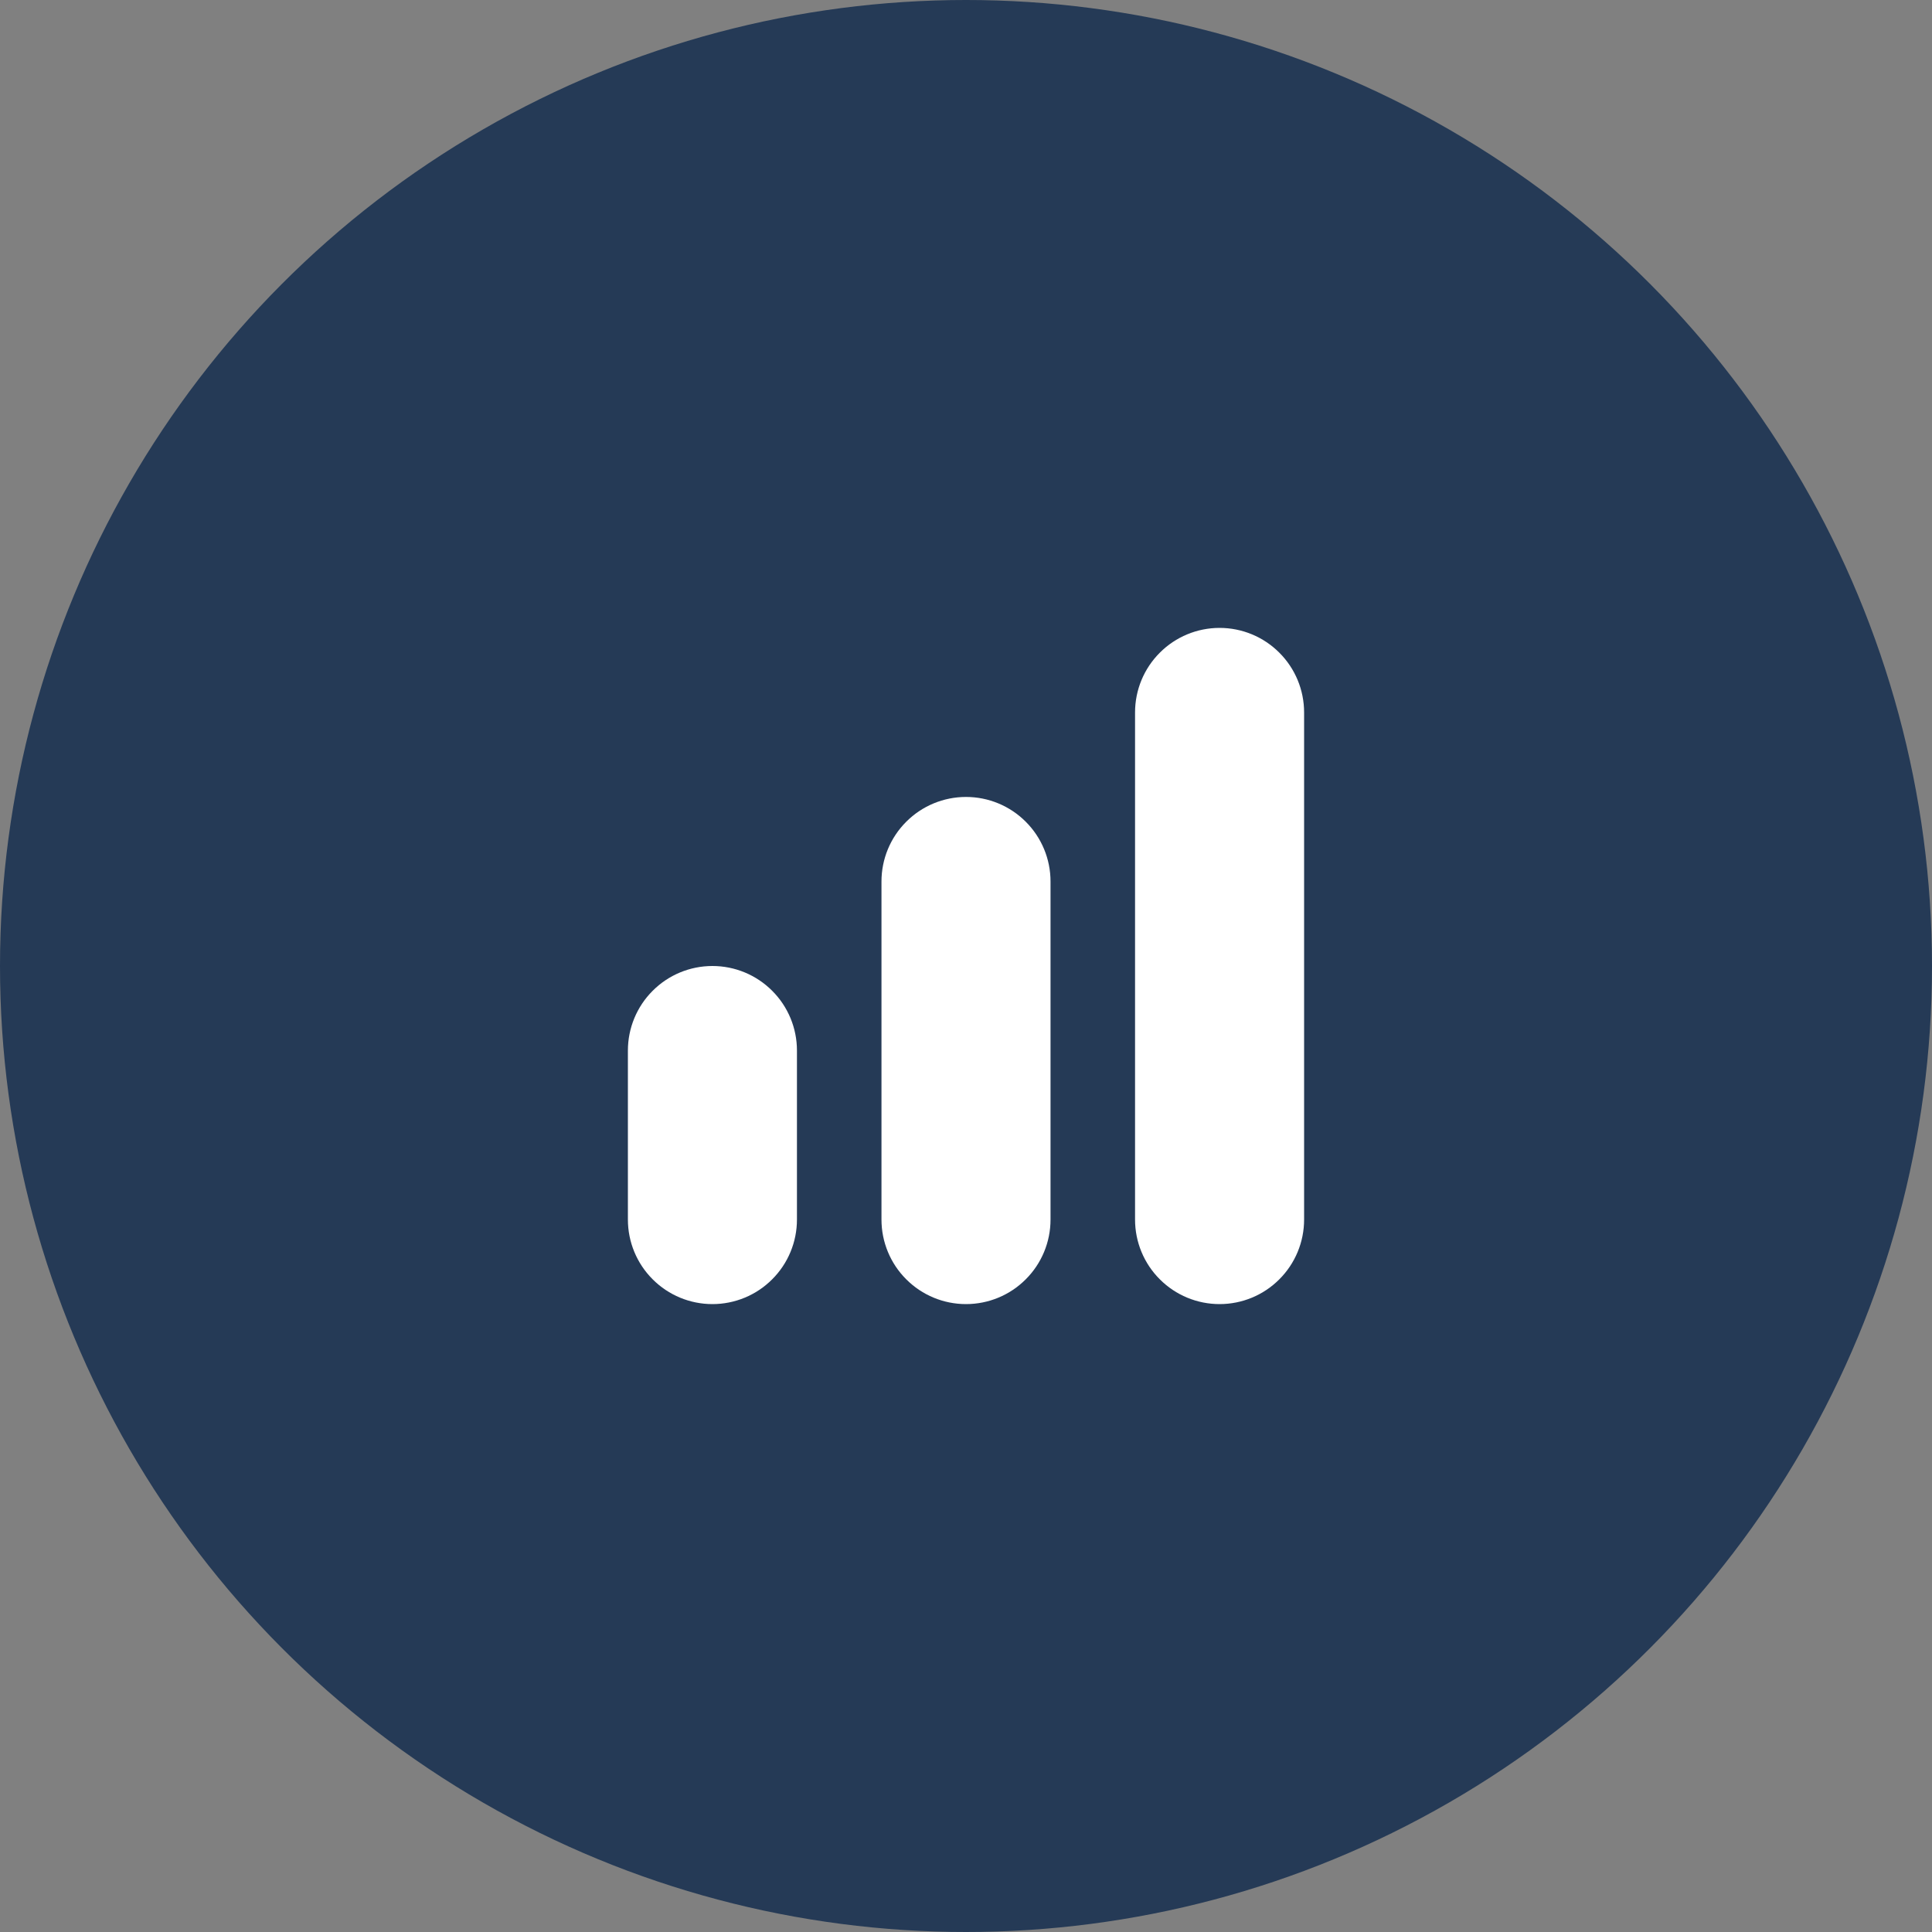
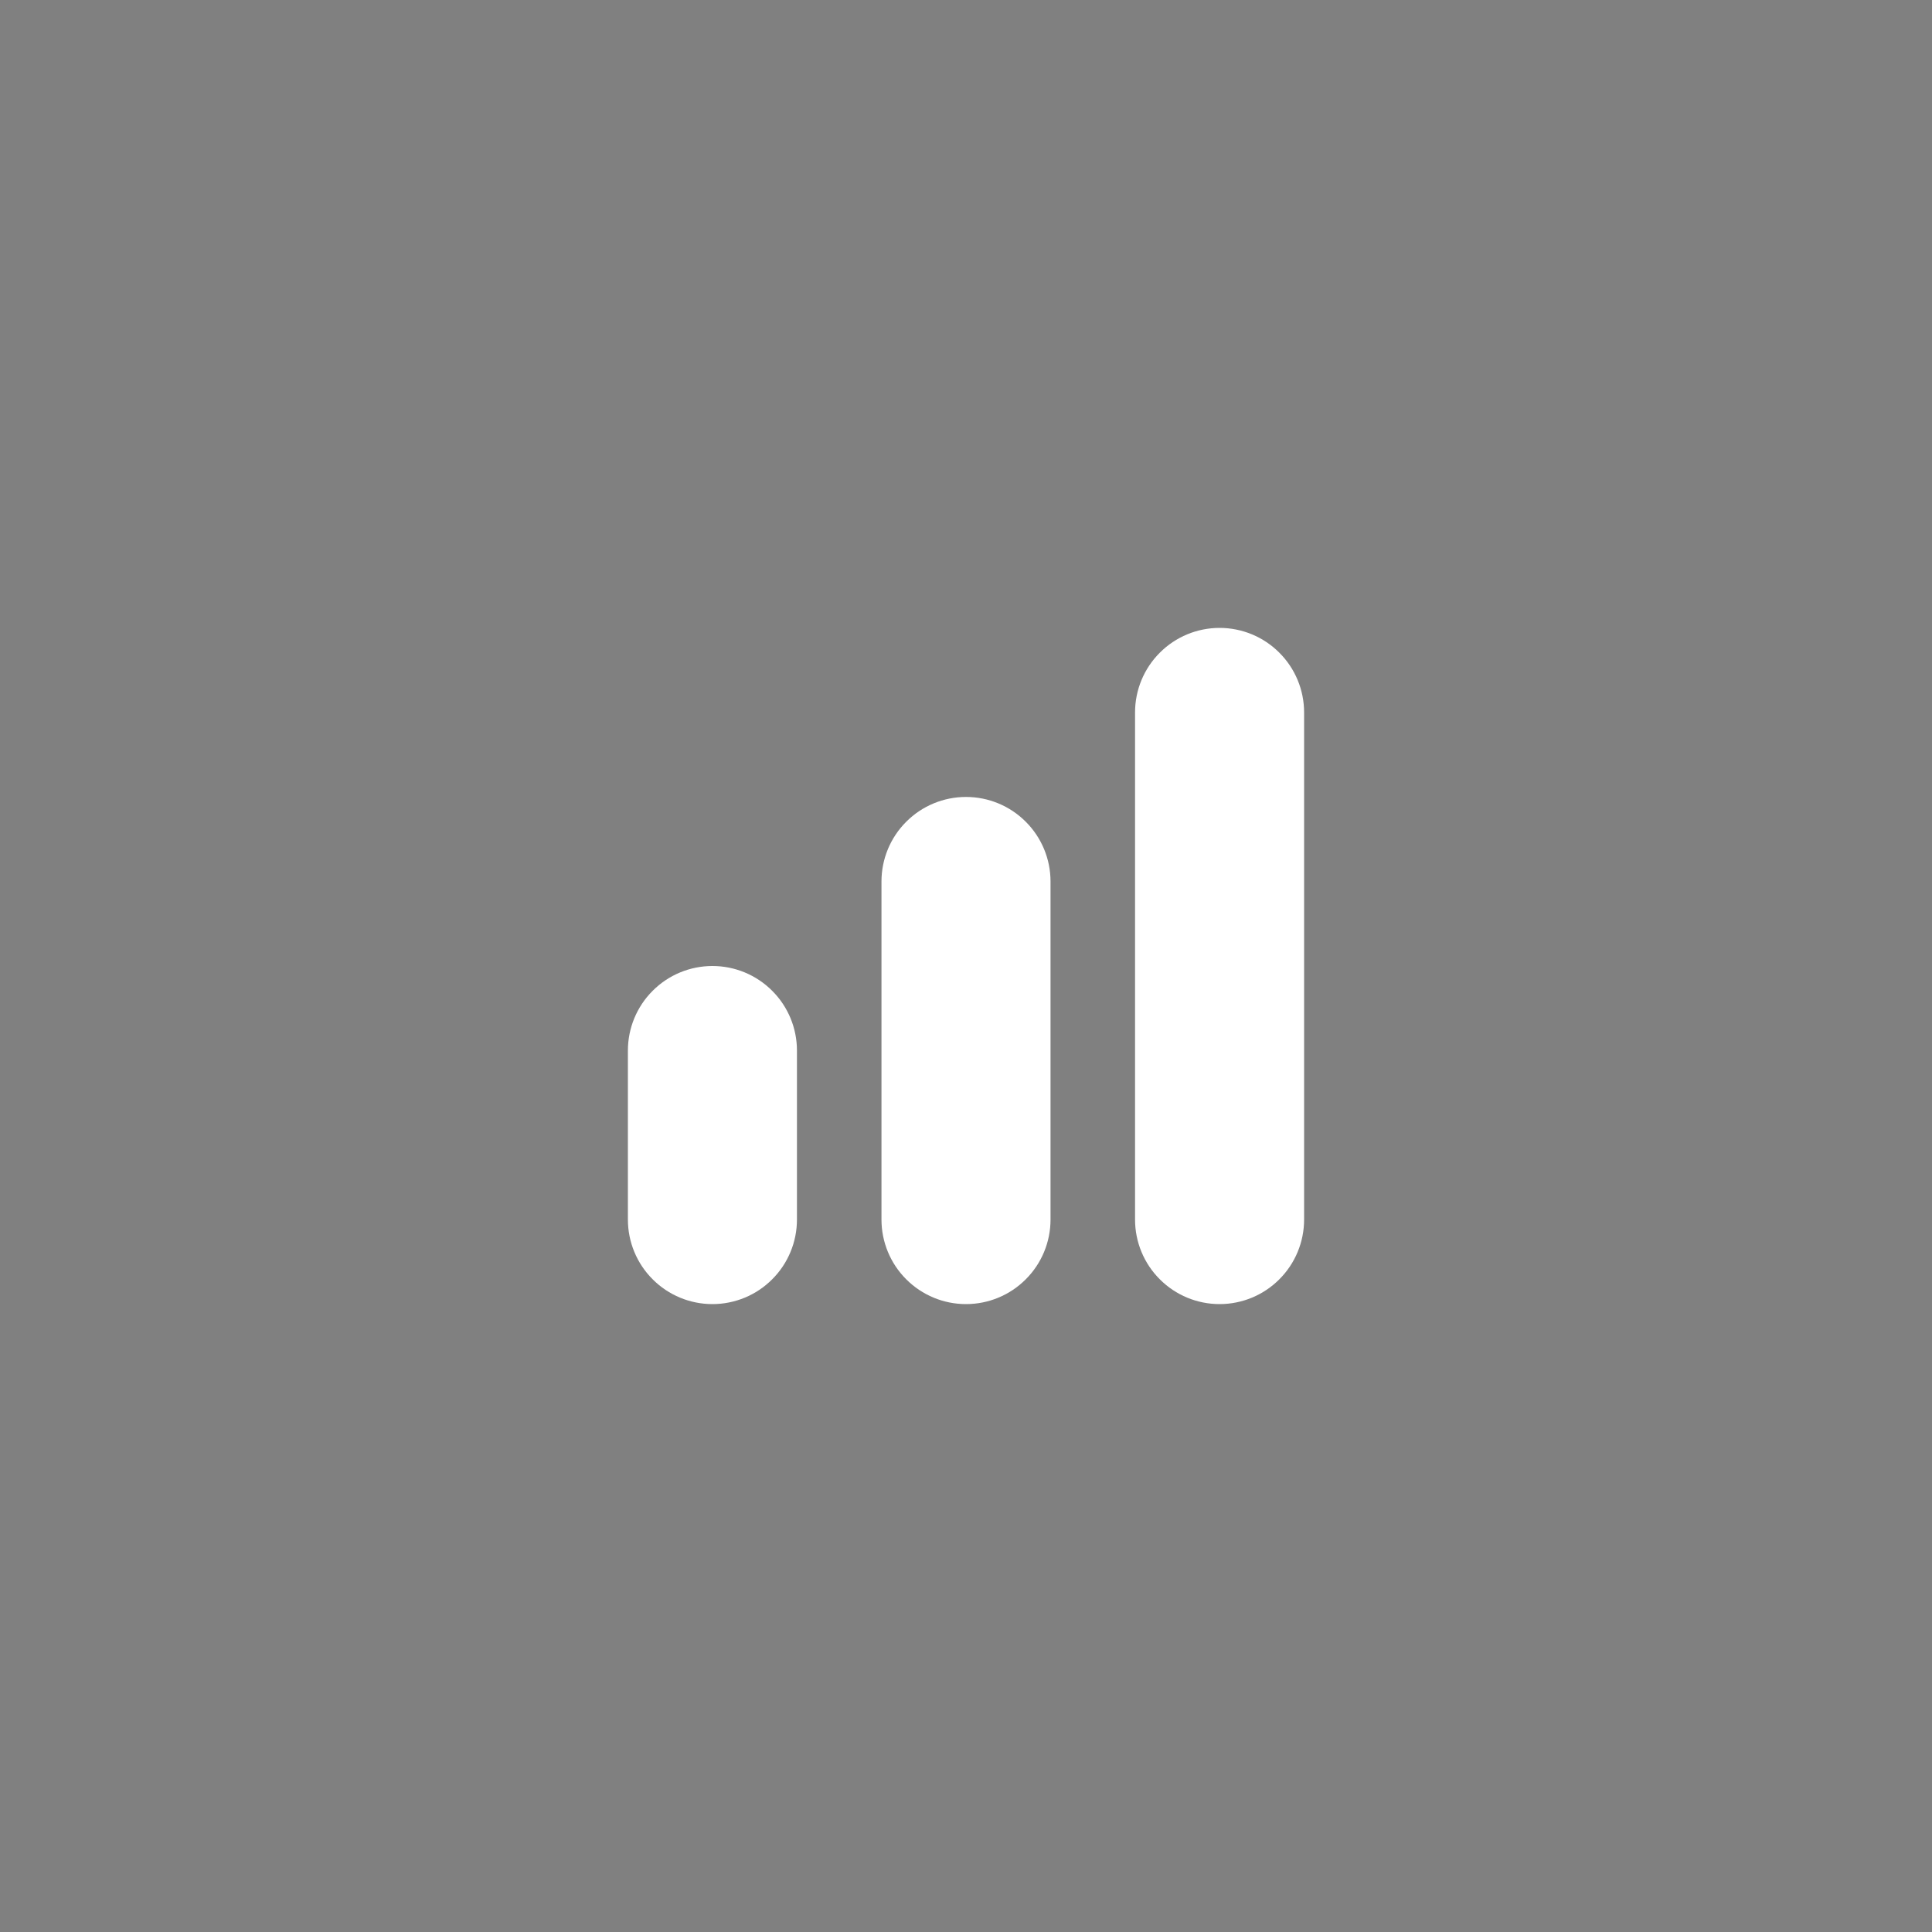
<svg xmlns="http://www.w3.org/2000/svg" width="40" height="40" viewBox="0 0 40 40" fill="none">
  <rect x="0" y="0" width="40" height="40" fill="#808080" stroke="none" />
  <g clip-path="url(#clip0_82_6284)">
-     <circle cx="20" cy="20" r="20" fill="#253A56" />
    <g clip-path="url(#clip1_82_6284)">
      <path d="M20 16.5C19.536 16.5 19.091 16.684 18.763 17.013C18.434 17.341 18.25 17.786 18.25 18.25V25.25C18.25 25.714 18.434 26.159 18.763 26.487C19.091 26.816 19.536 27 20 27C20.464 27 20.909 26.816 21.237 26.487C21.566 26.159 21.75 25.714 21.75 25.25V18.25C21.75 17.786 21.566 17.341 21.237 17.013C20.909 16.684 20.464 16.5 20 16.5Z" fill="white" />
      <path d="M25.25 13C24.786 13 24.341 13.184 24.013 13.513C23.684 13.841 23.5 14.286 23.5 14.75V25.25C23.5 25.714 23.684 26.159 24.013 26.487C24.341 26.816 24.786 27 25.25 27C25.714 27 26.159 26.816 26.487 26.487C26.816 26.159 27 25.714 27 25.25V14.75C27 14.286 26.816 13.841 26.487 13.513C26.159 13.184 25.714 13 25.25 13Z" fill="white" />
      <path d="M14.75 20C14.286 20 13.841 20.184 13.513 20.513C13.184 20.841 13 21.286 13 21.75V25.25C13 25.714 13.184 26.159 13.513 26.487C13.841 26.816 14.286 27 14.75 27C15.214 27 15.659 26.816 15.987 26.487C16.316 26.159 16.5 25.714 16.5 25.25V21.75C16.5 21.286 16.316 20.841 15.987 20.513C15.659 20.184 15.214 20 14.75 20Z" fill="white" />
    </g>
  </g>
  <defs>
    <clipPath id="clip0_82_6284">
      <rect width="40" height="40" fill="white" />
    </clipPath>
    <clipPath id="clip1_82_6284">
      <rect width="14" height="14" fill="white" transform="translate(13 13)" />
    </clipPath>
  </defs>
</svg>